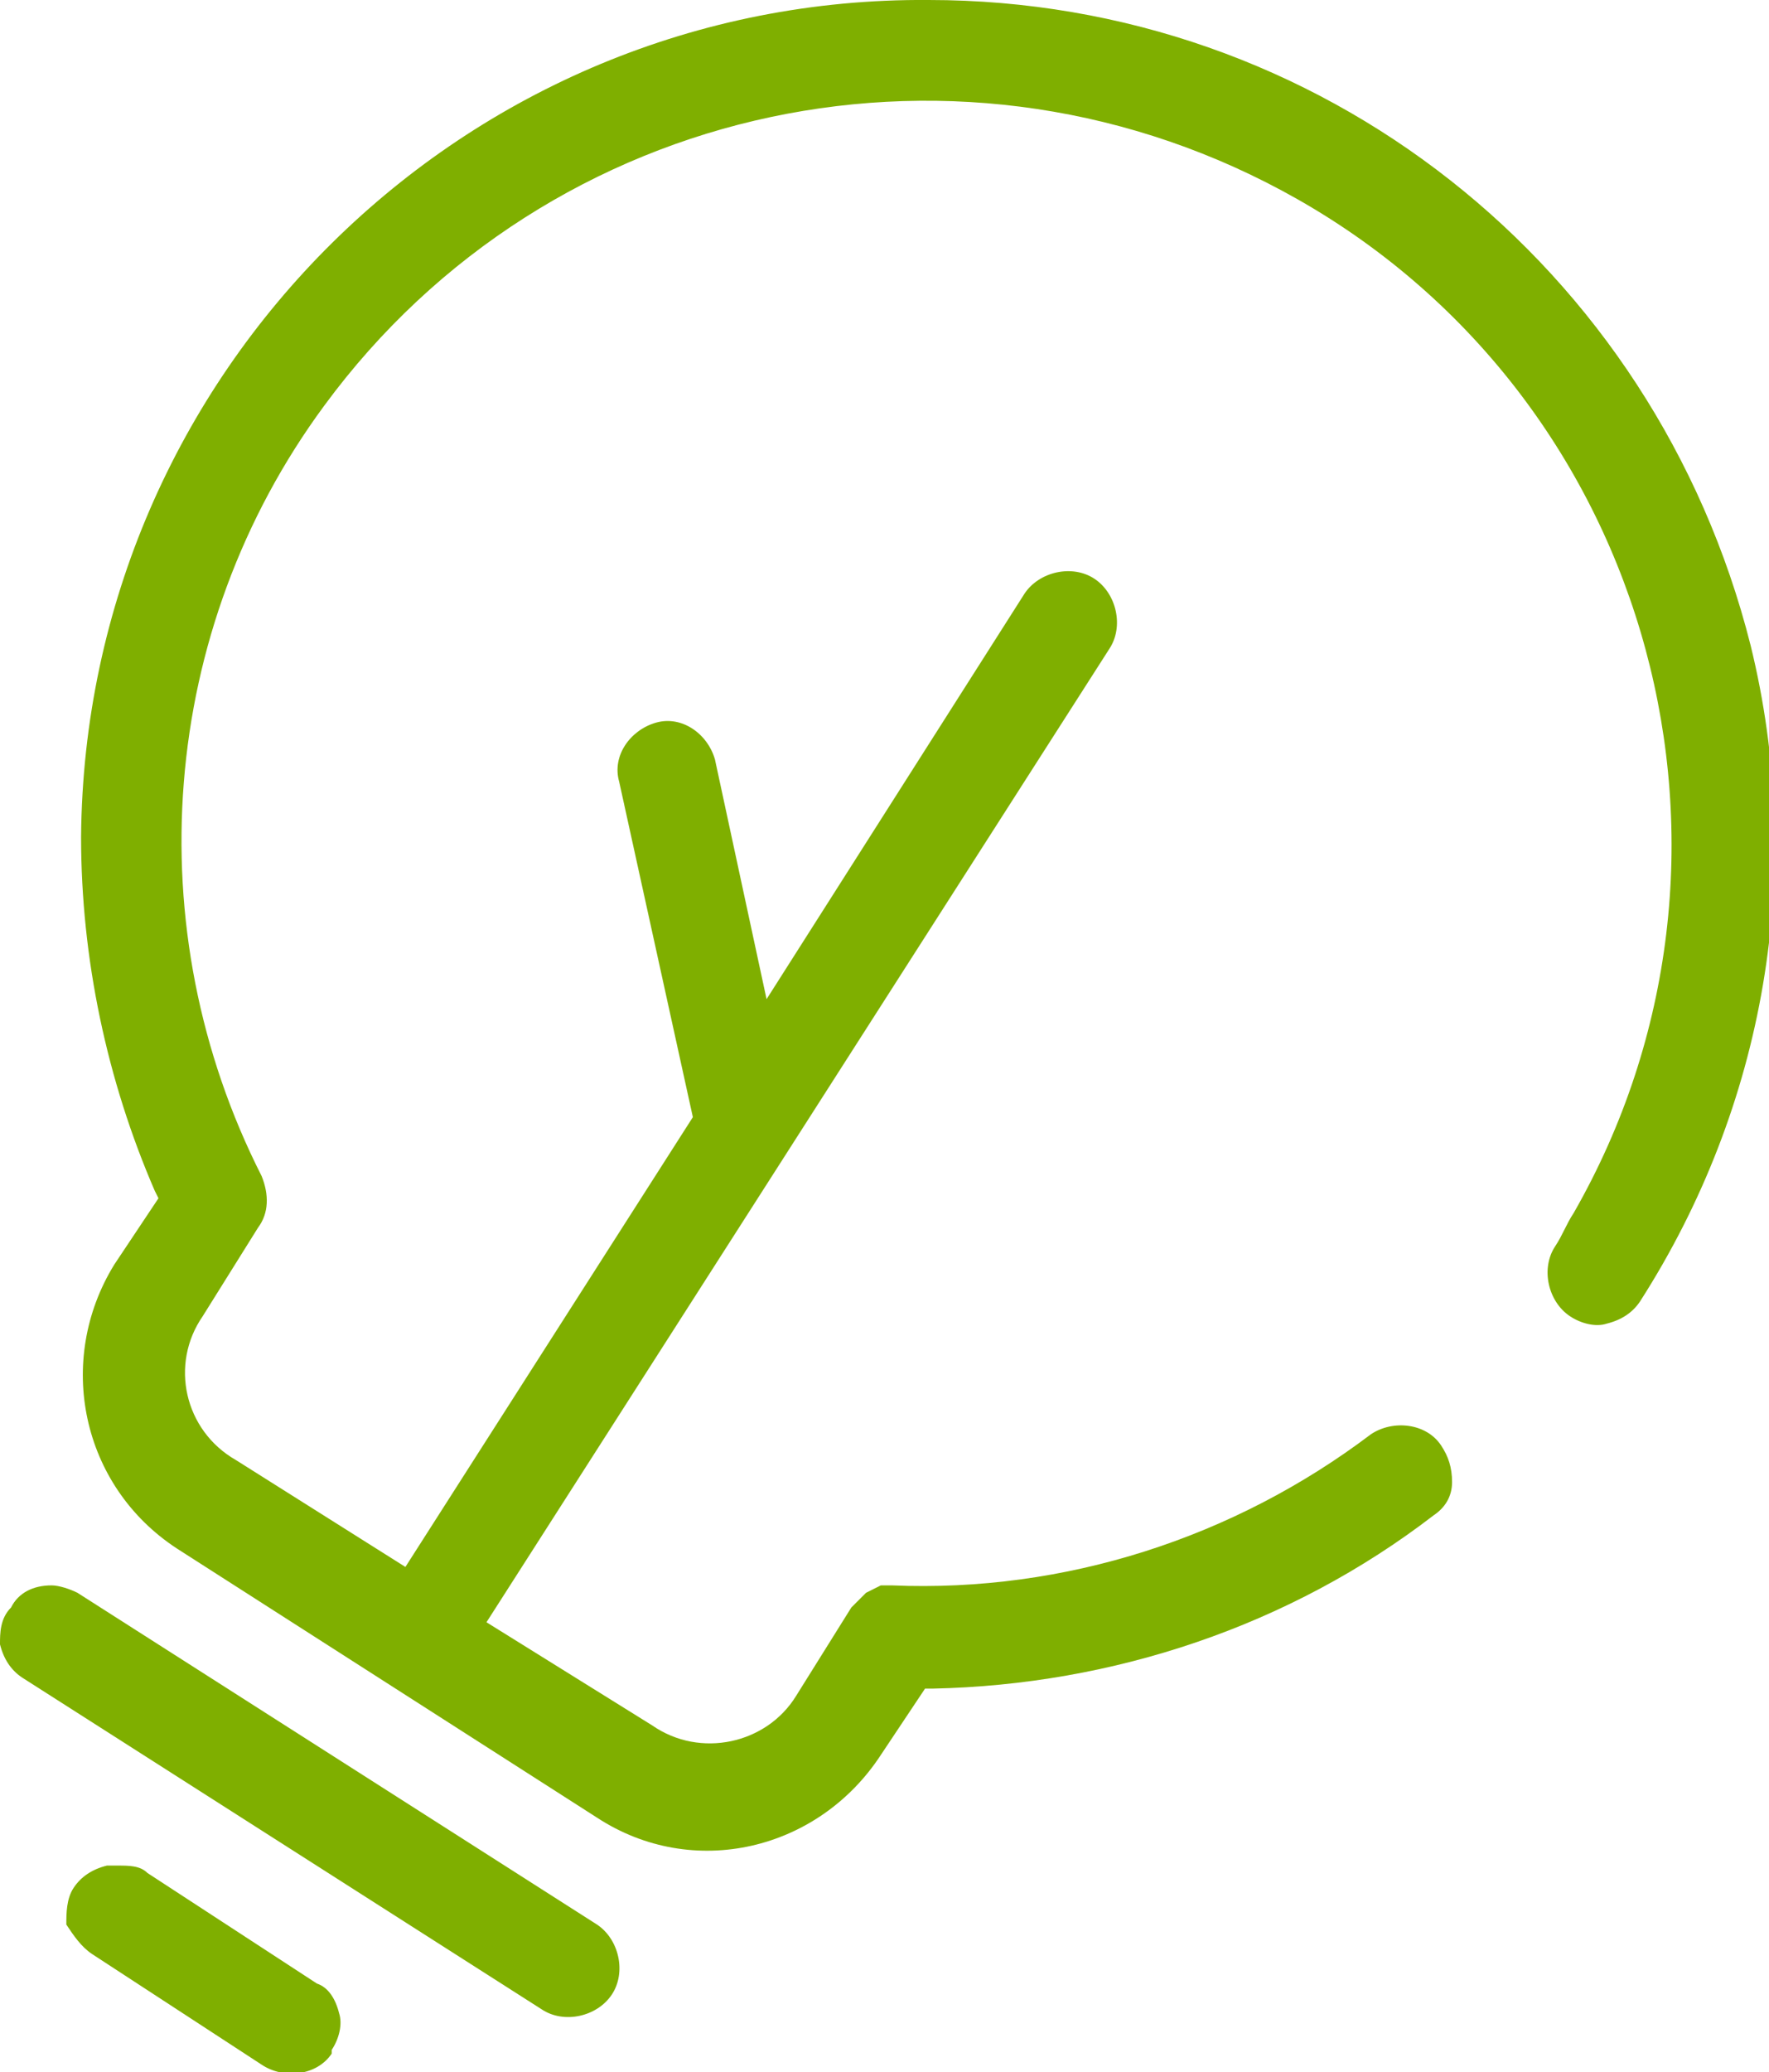
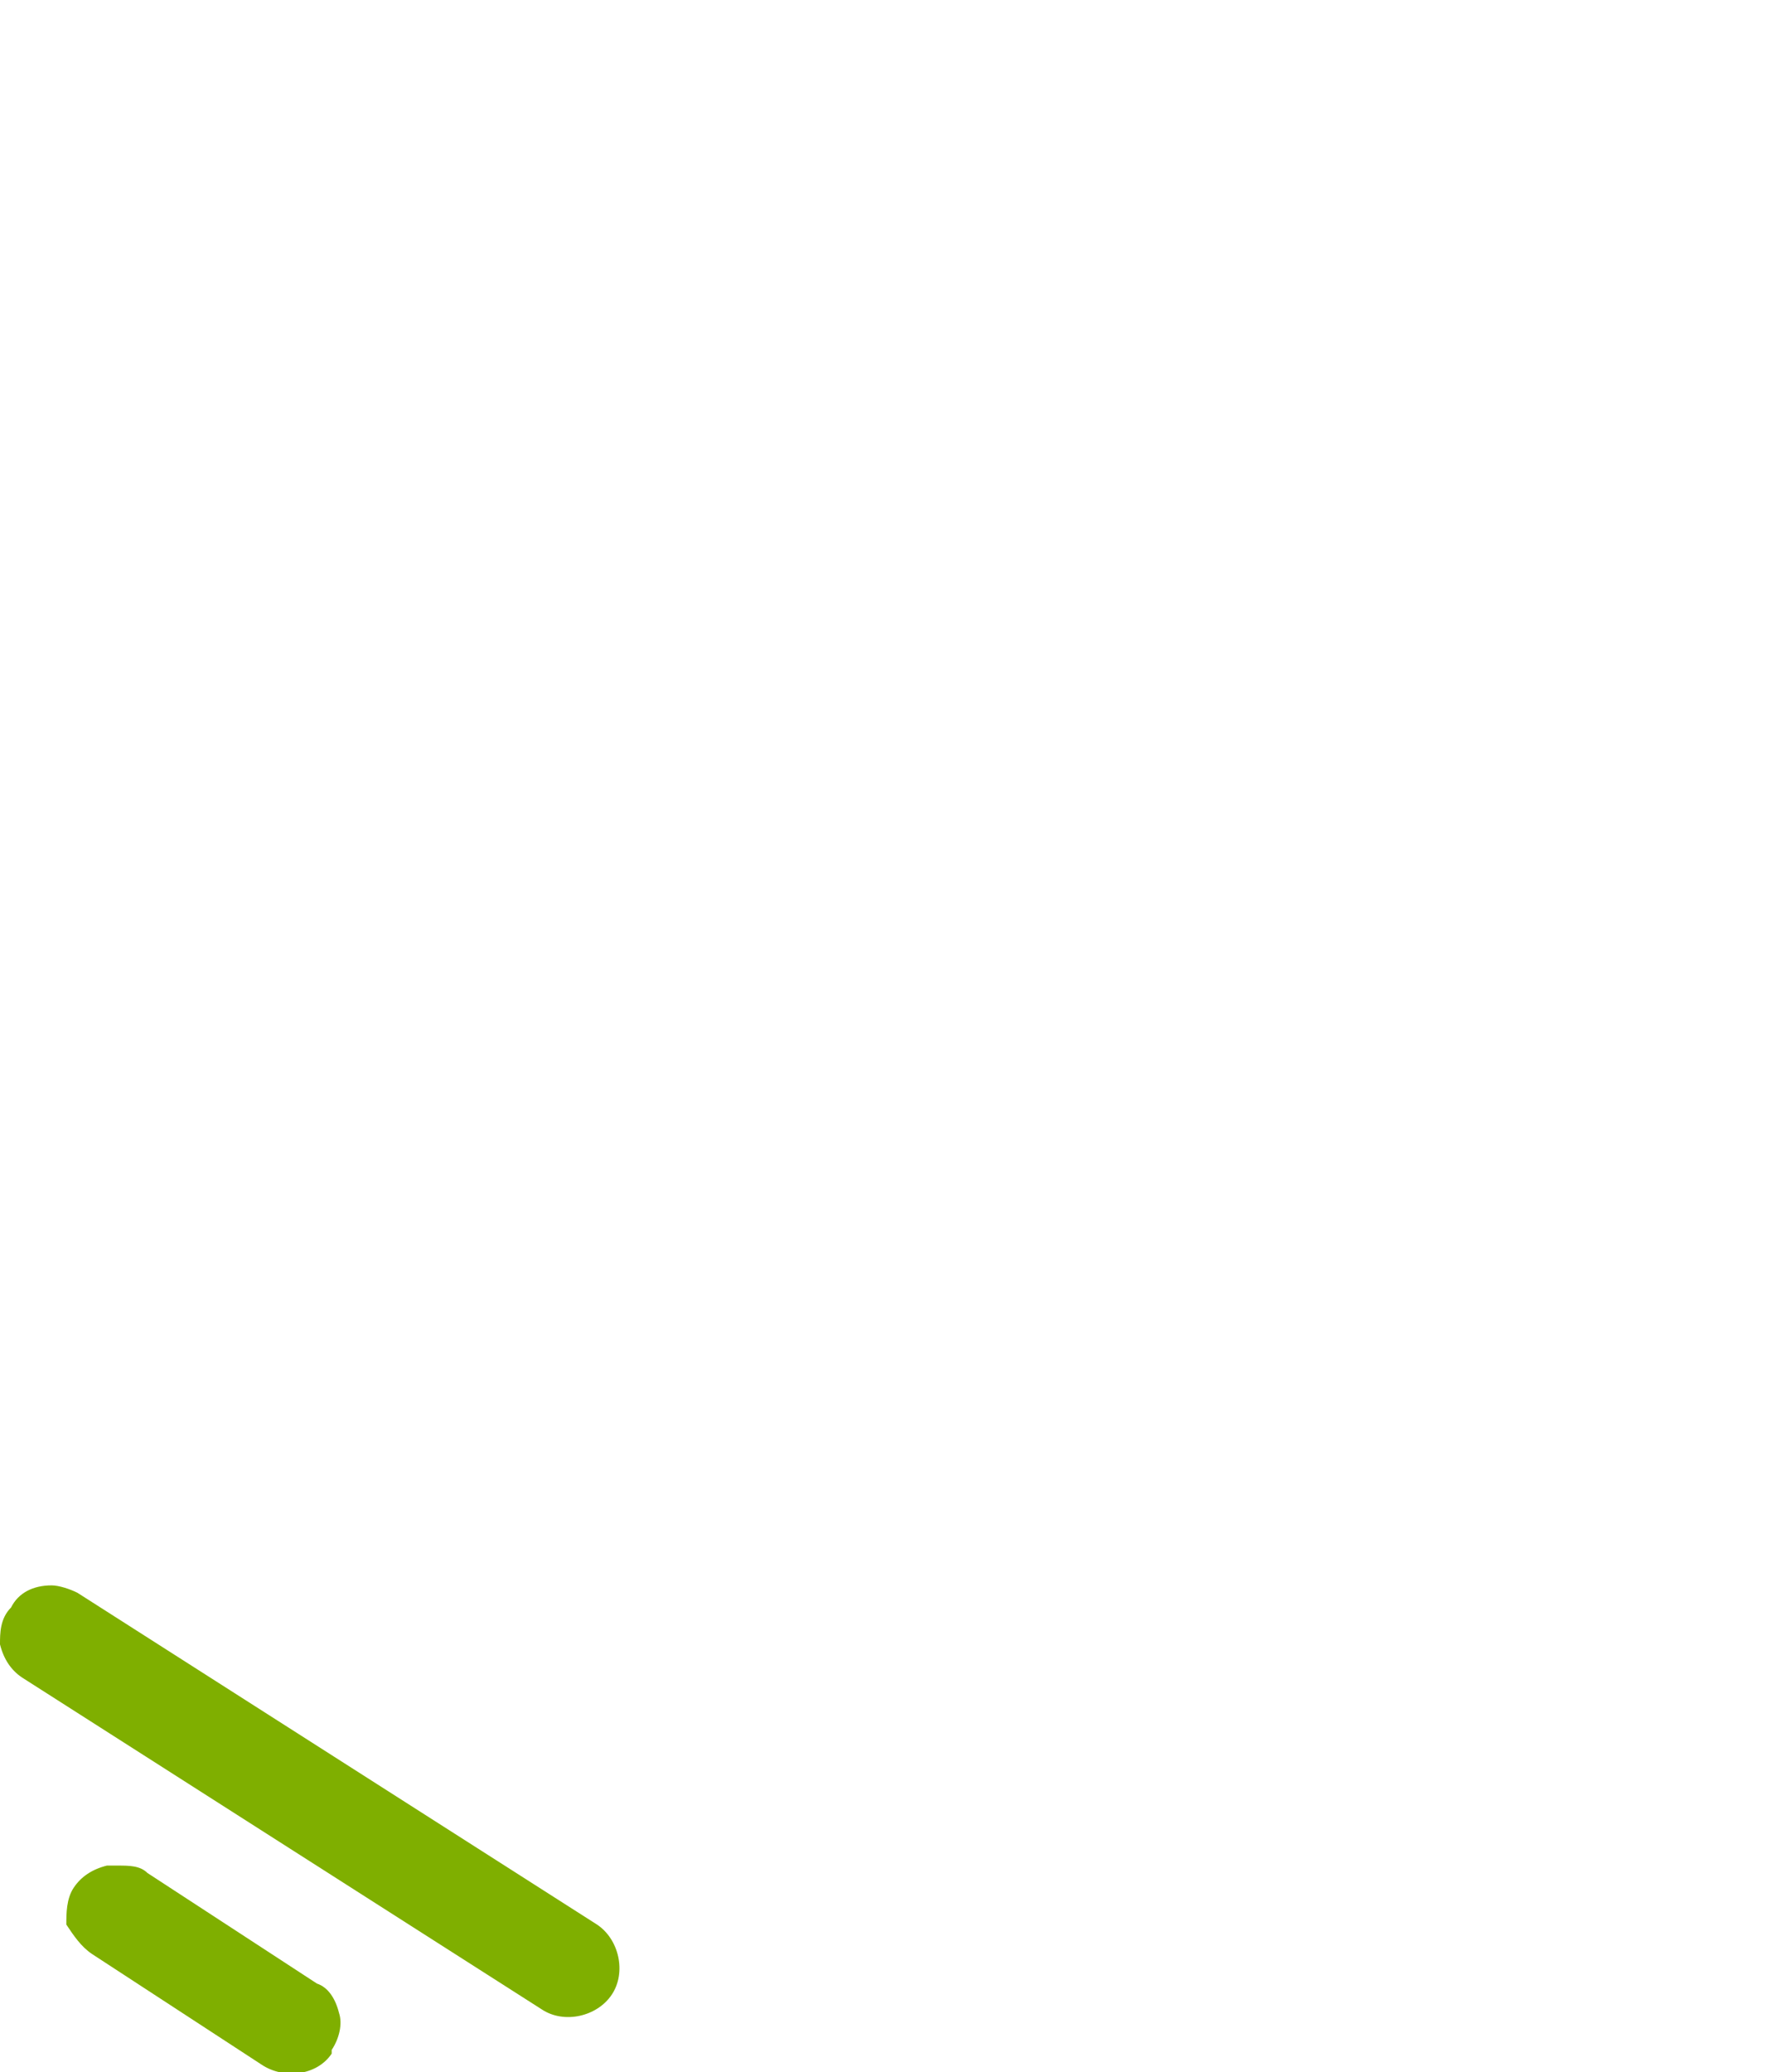
<svg xmlns="http://www.w3.org/2000/svg" version="1.1" id="Ebene_1" x="0px" y="0px" viewBox="0 0 48 56.2" style="enable-background:new 0 0 48 56.2;" xml:space="preserve">
  <style type="text/css">
	.st0{fill:#7faf00;}
</style>
-   <path class="st0" d="M25.2,0C12.6-0.1,2.3,10.1,2.2,22.7c0,3.3,0.7,6.6,2,9.6l0.1,0.2l-1.2,1.8c-1.6,2.6-0.9,6,1.7,7.7l11.4,7.3  c2.6,1.7,6,0.9,7.7-1.7c0,0,0,0,0,0l1.2-1.8h0.2c4.9-0.1,9.7-1.7,13.6-4.7c0.3-0.2,0.5-0.5,0.5-0.9c0-0.4-0.1-0.7-0.3-1  c-0.4-0.6-1.3-0.7-1.9-0.3c0,0,0,0,0,0c-3.7,2.8-8.3,4.3-13,4.1h-0.2H24h-0.1l0,0l-0.4,0.2l-0.1,0.1l-0.2,0.2l-0.1,0.1L21.6,46  c-0.8,1.3-2.6,1.7-3.9,0.8L13.2,44l16.9-26.4c0.4-0.6,0.2-1.5-0.4-1.9c-0.6-0.4-1.5-0.2-1.9,0.4l0,0l-7,11l-1.4-6.5  c-0.2-0.7-0.9-1.2-1.6-1s-1.2,0.9-1,1.6l2,9.1l-7.8,12.2l-4.6-2.9C5,38.8,4.6,37,5.5,35.7L7,33.3c0.3-0.4,0.3-0.9,0.1-1.4  C3.7,25.2,4.3,17.1,8.8,11c6.1-8.3,17.4-10.7,26.4-5.6c9.7,5.5,13,17.9,7.5,27.5c-0.2,0.3-0.3,0.6-0.5,0.9c-0.4,0.6-0.2,1.5,0.4,1.9  c0.3,0.2,0.7,0.3,1,0.2c0.4-0.1,0.7-0.3,0.9-0.6c3.4-5.3,4.5-11.7,3-17.8l0,0C44.9,7.2,35.8,0,25.2,0z" />
  <path class="st0" d="M1.4,43c-0.5,0-0.9,0.2-1.1,0.6C0,43.9,0,44.3,0,44.6c0.1,0.4,0.3,0.7,0.6,0.9l14.1,9c0.6,0.4,1.5,0.2,1.9-0.4  c0.4-0.6,0.2-1.5-0.4-1.9l-14.1-9C1.9,43.1,1.6,43,1.4,43z" />
  <path class="st0" d="M3.2,50.6c-0.1,0-0.2,0-0.3,0c-0.4,0.1-0.7,0.3-0.9,0.6c-0.2,0.3-0.2,0.7-0.2,1C2,52.5,2.2,52.8,2.5,53l4.6,3  c0.6,0.4,1.5,0.3,1.9-0.3c0,0,0,0,0-0.1c0.2-0.3,0.3-0.7,0.2-1c-0.1-0.4-0.3-0.7-0.6-0.8l-4.6-3C3.8,50.6,3.5,50.6,3.2,50.6z" />
</svg>